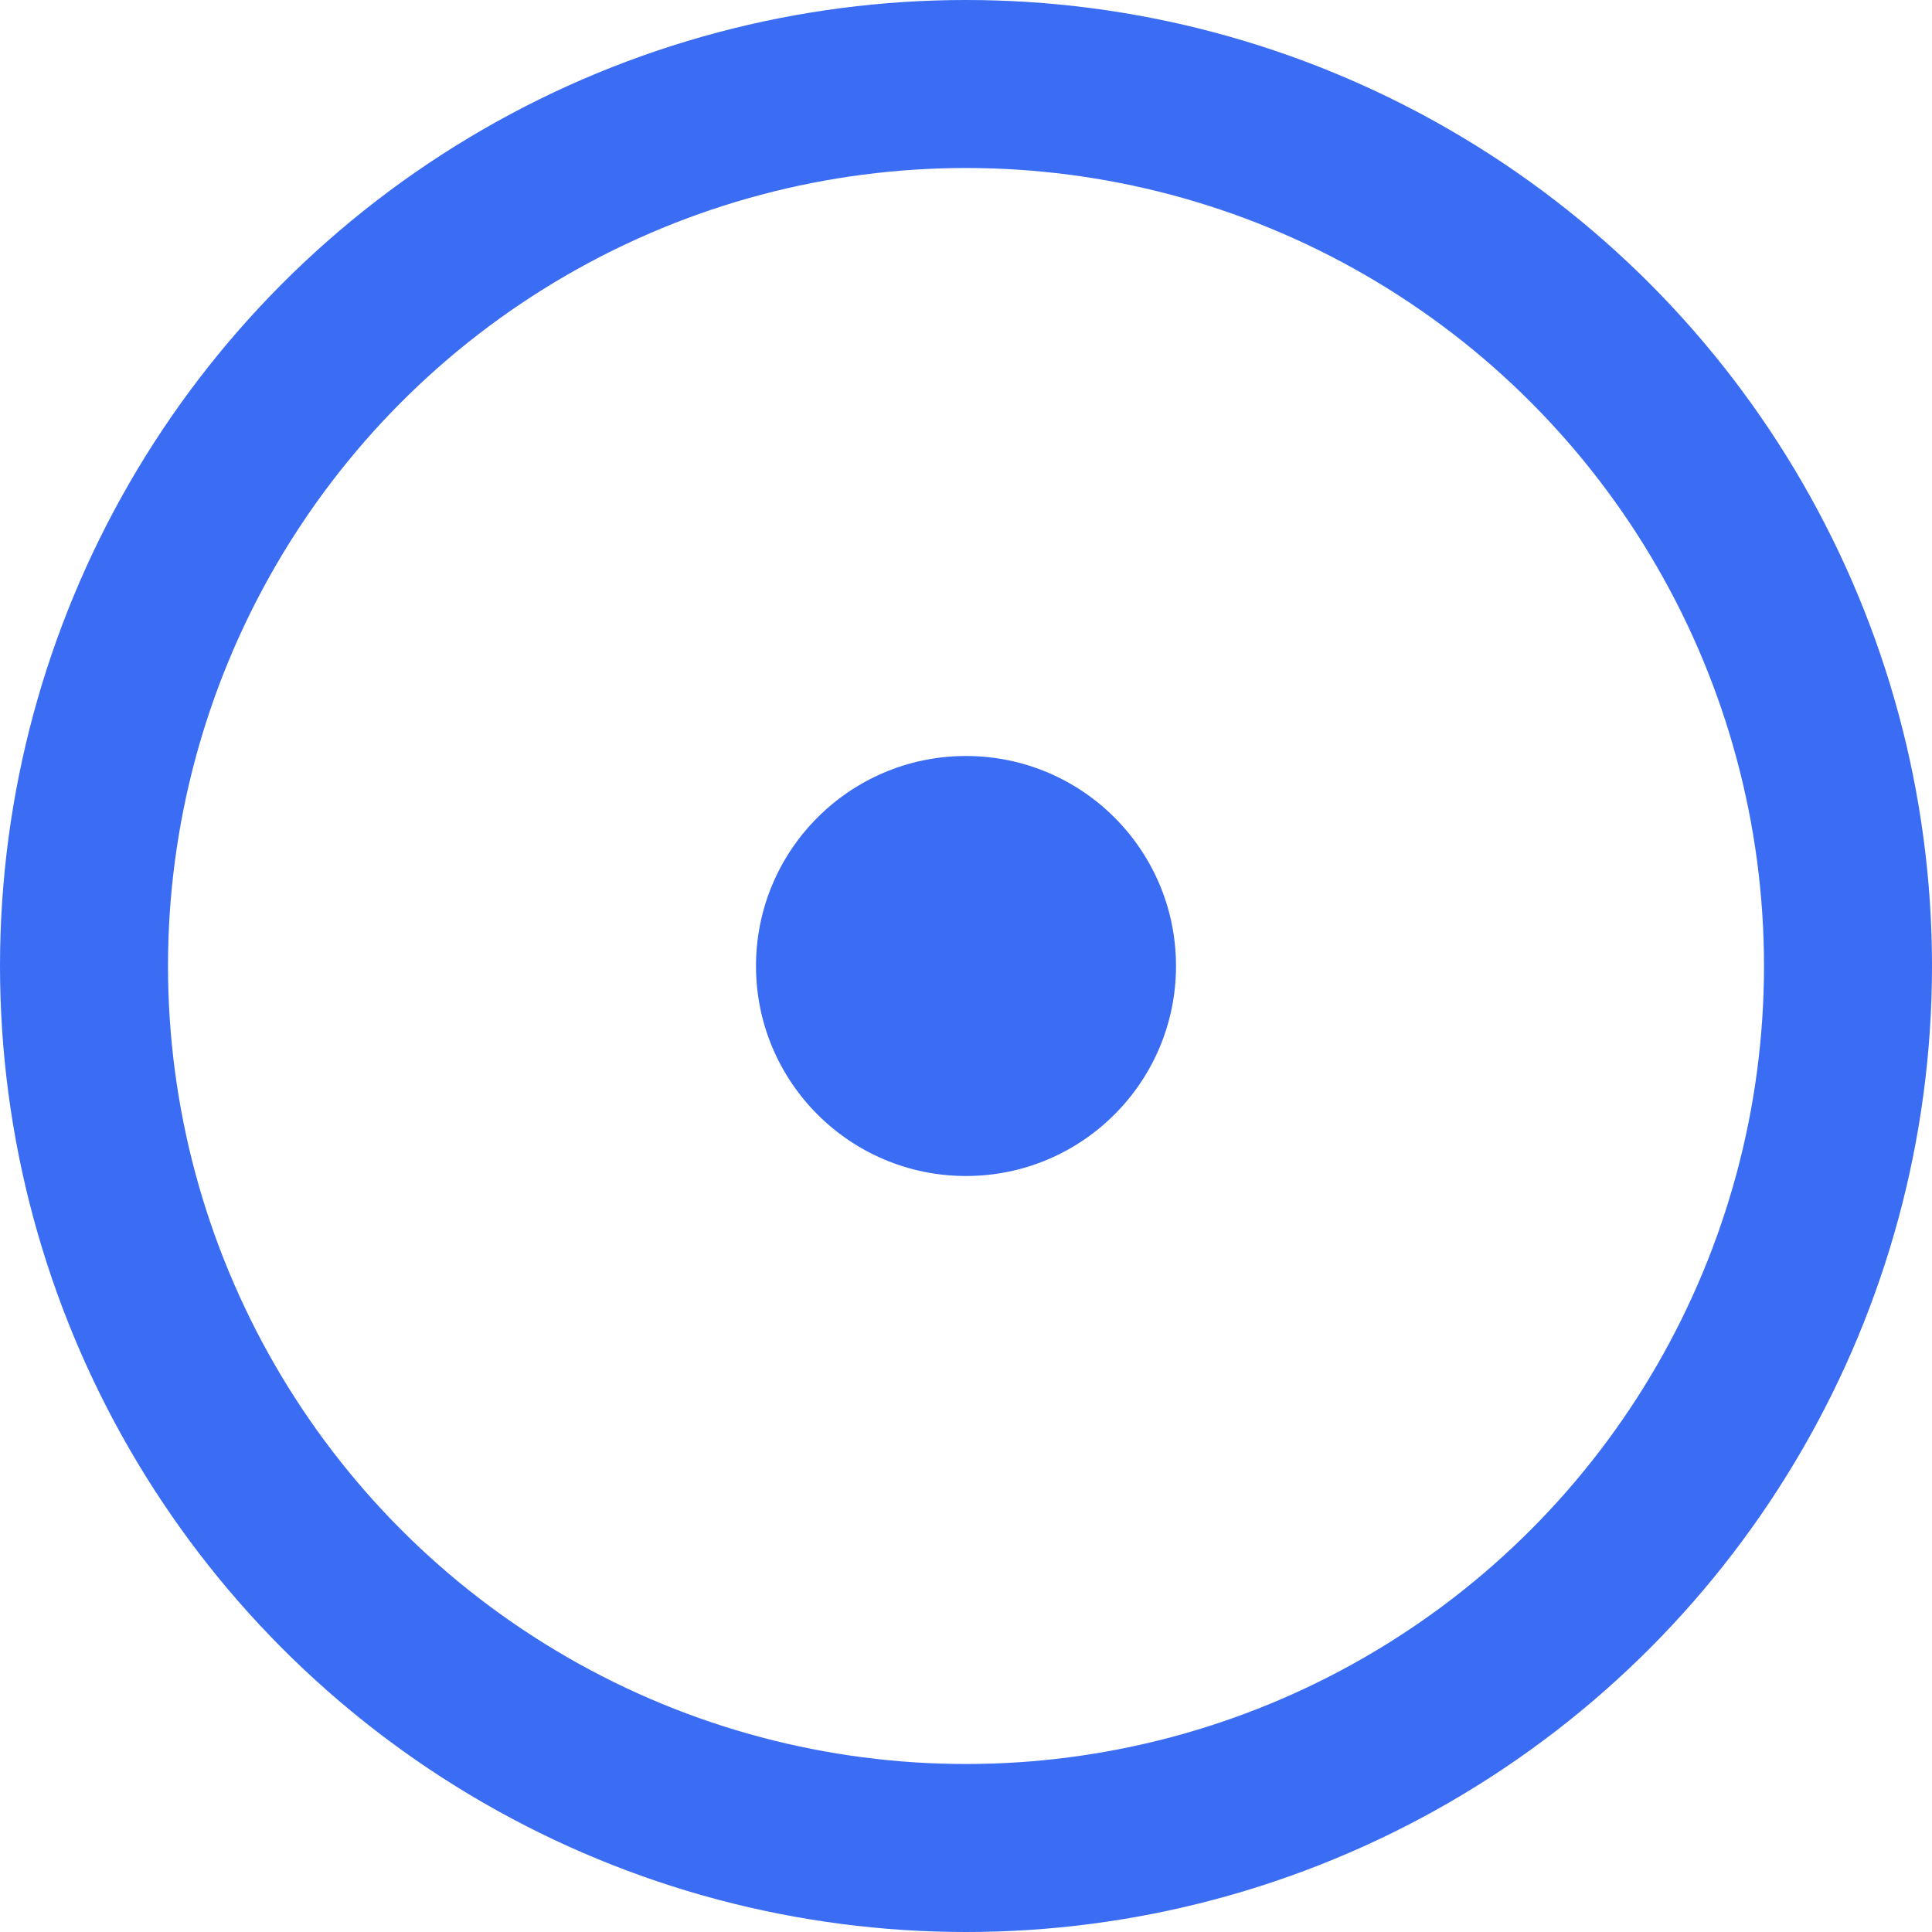
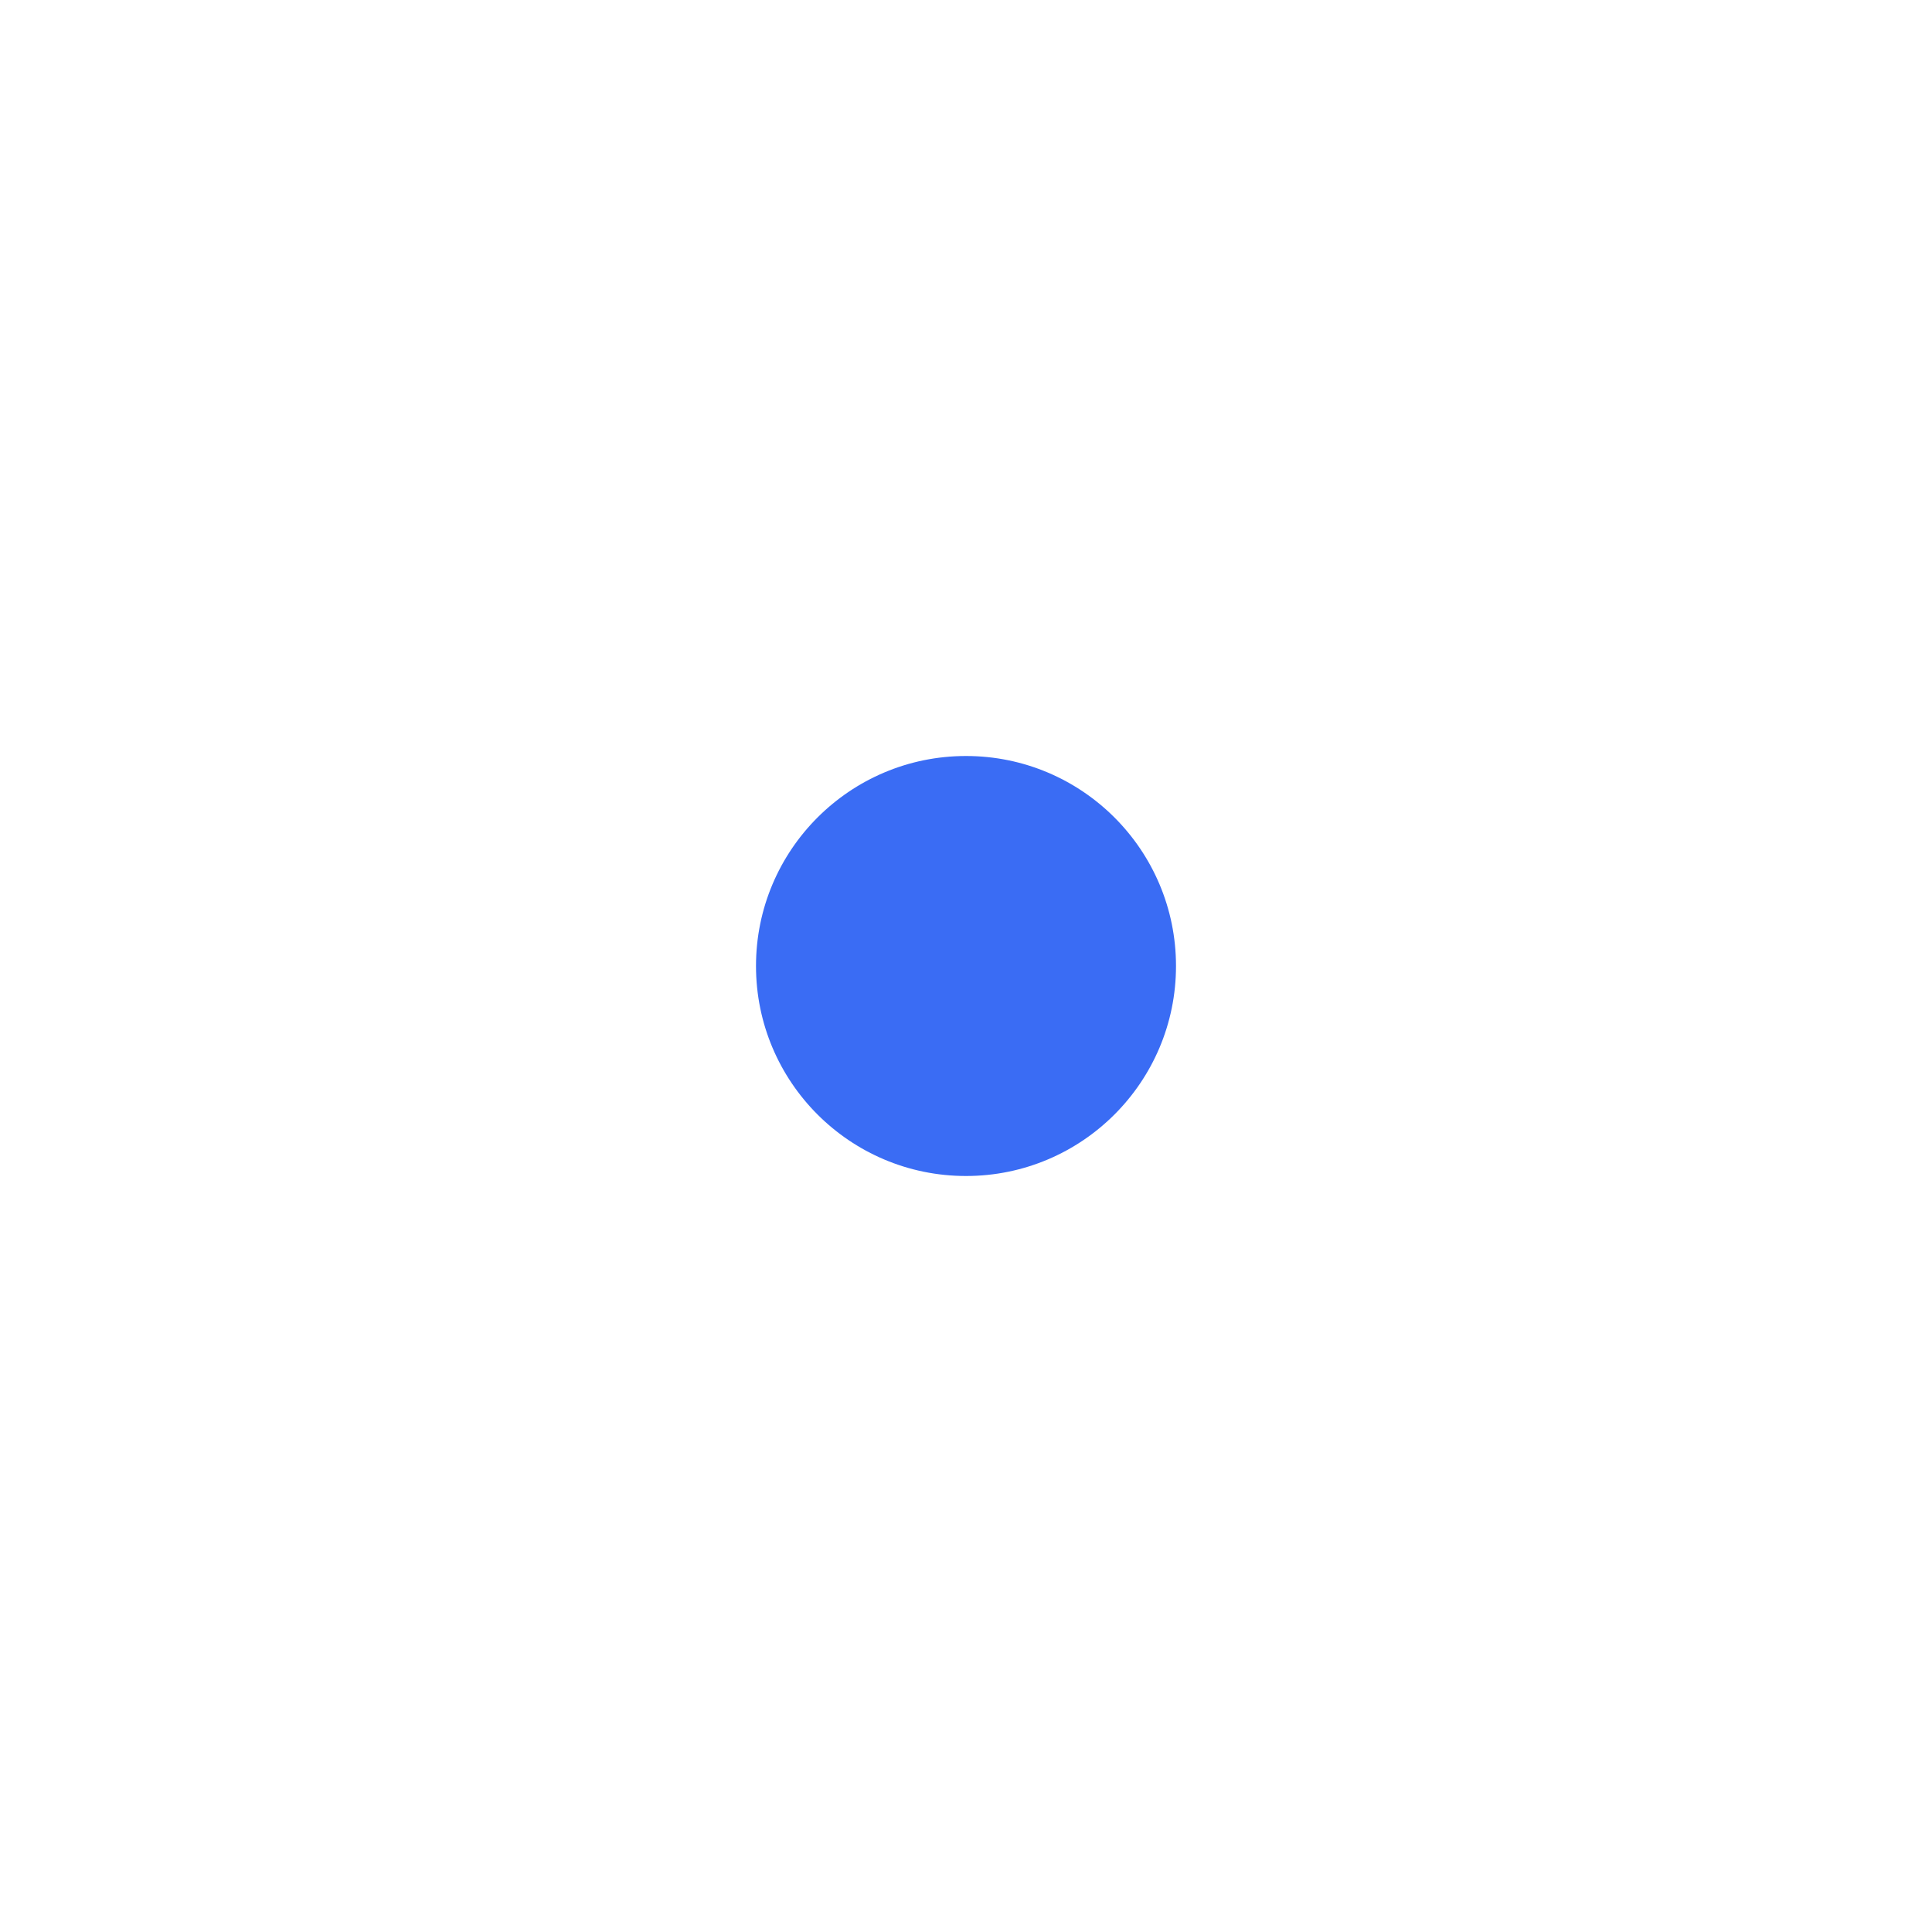
<svg xmlns="http://www.w3.org/2000/svg" width="23" height="23" viewBox="0 0 23 23" fill="none">
-   <circle cx="11.5" cy="11.5" r="10.5" stroke="#3A6CF4" stroke-width="2" />
  <circle cx="11.5" cy="11.5" r="2.5" fill="#3A6CF4" />
</svg>